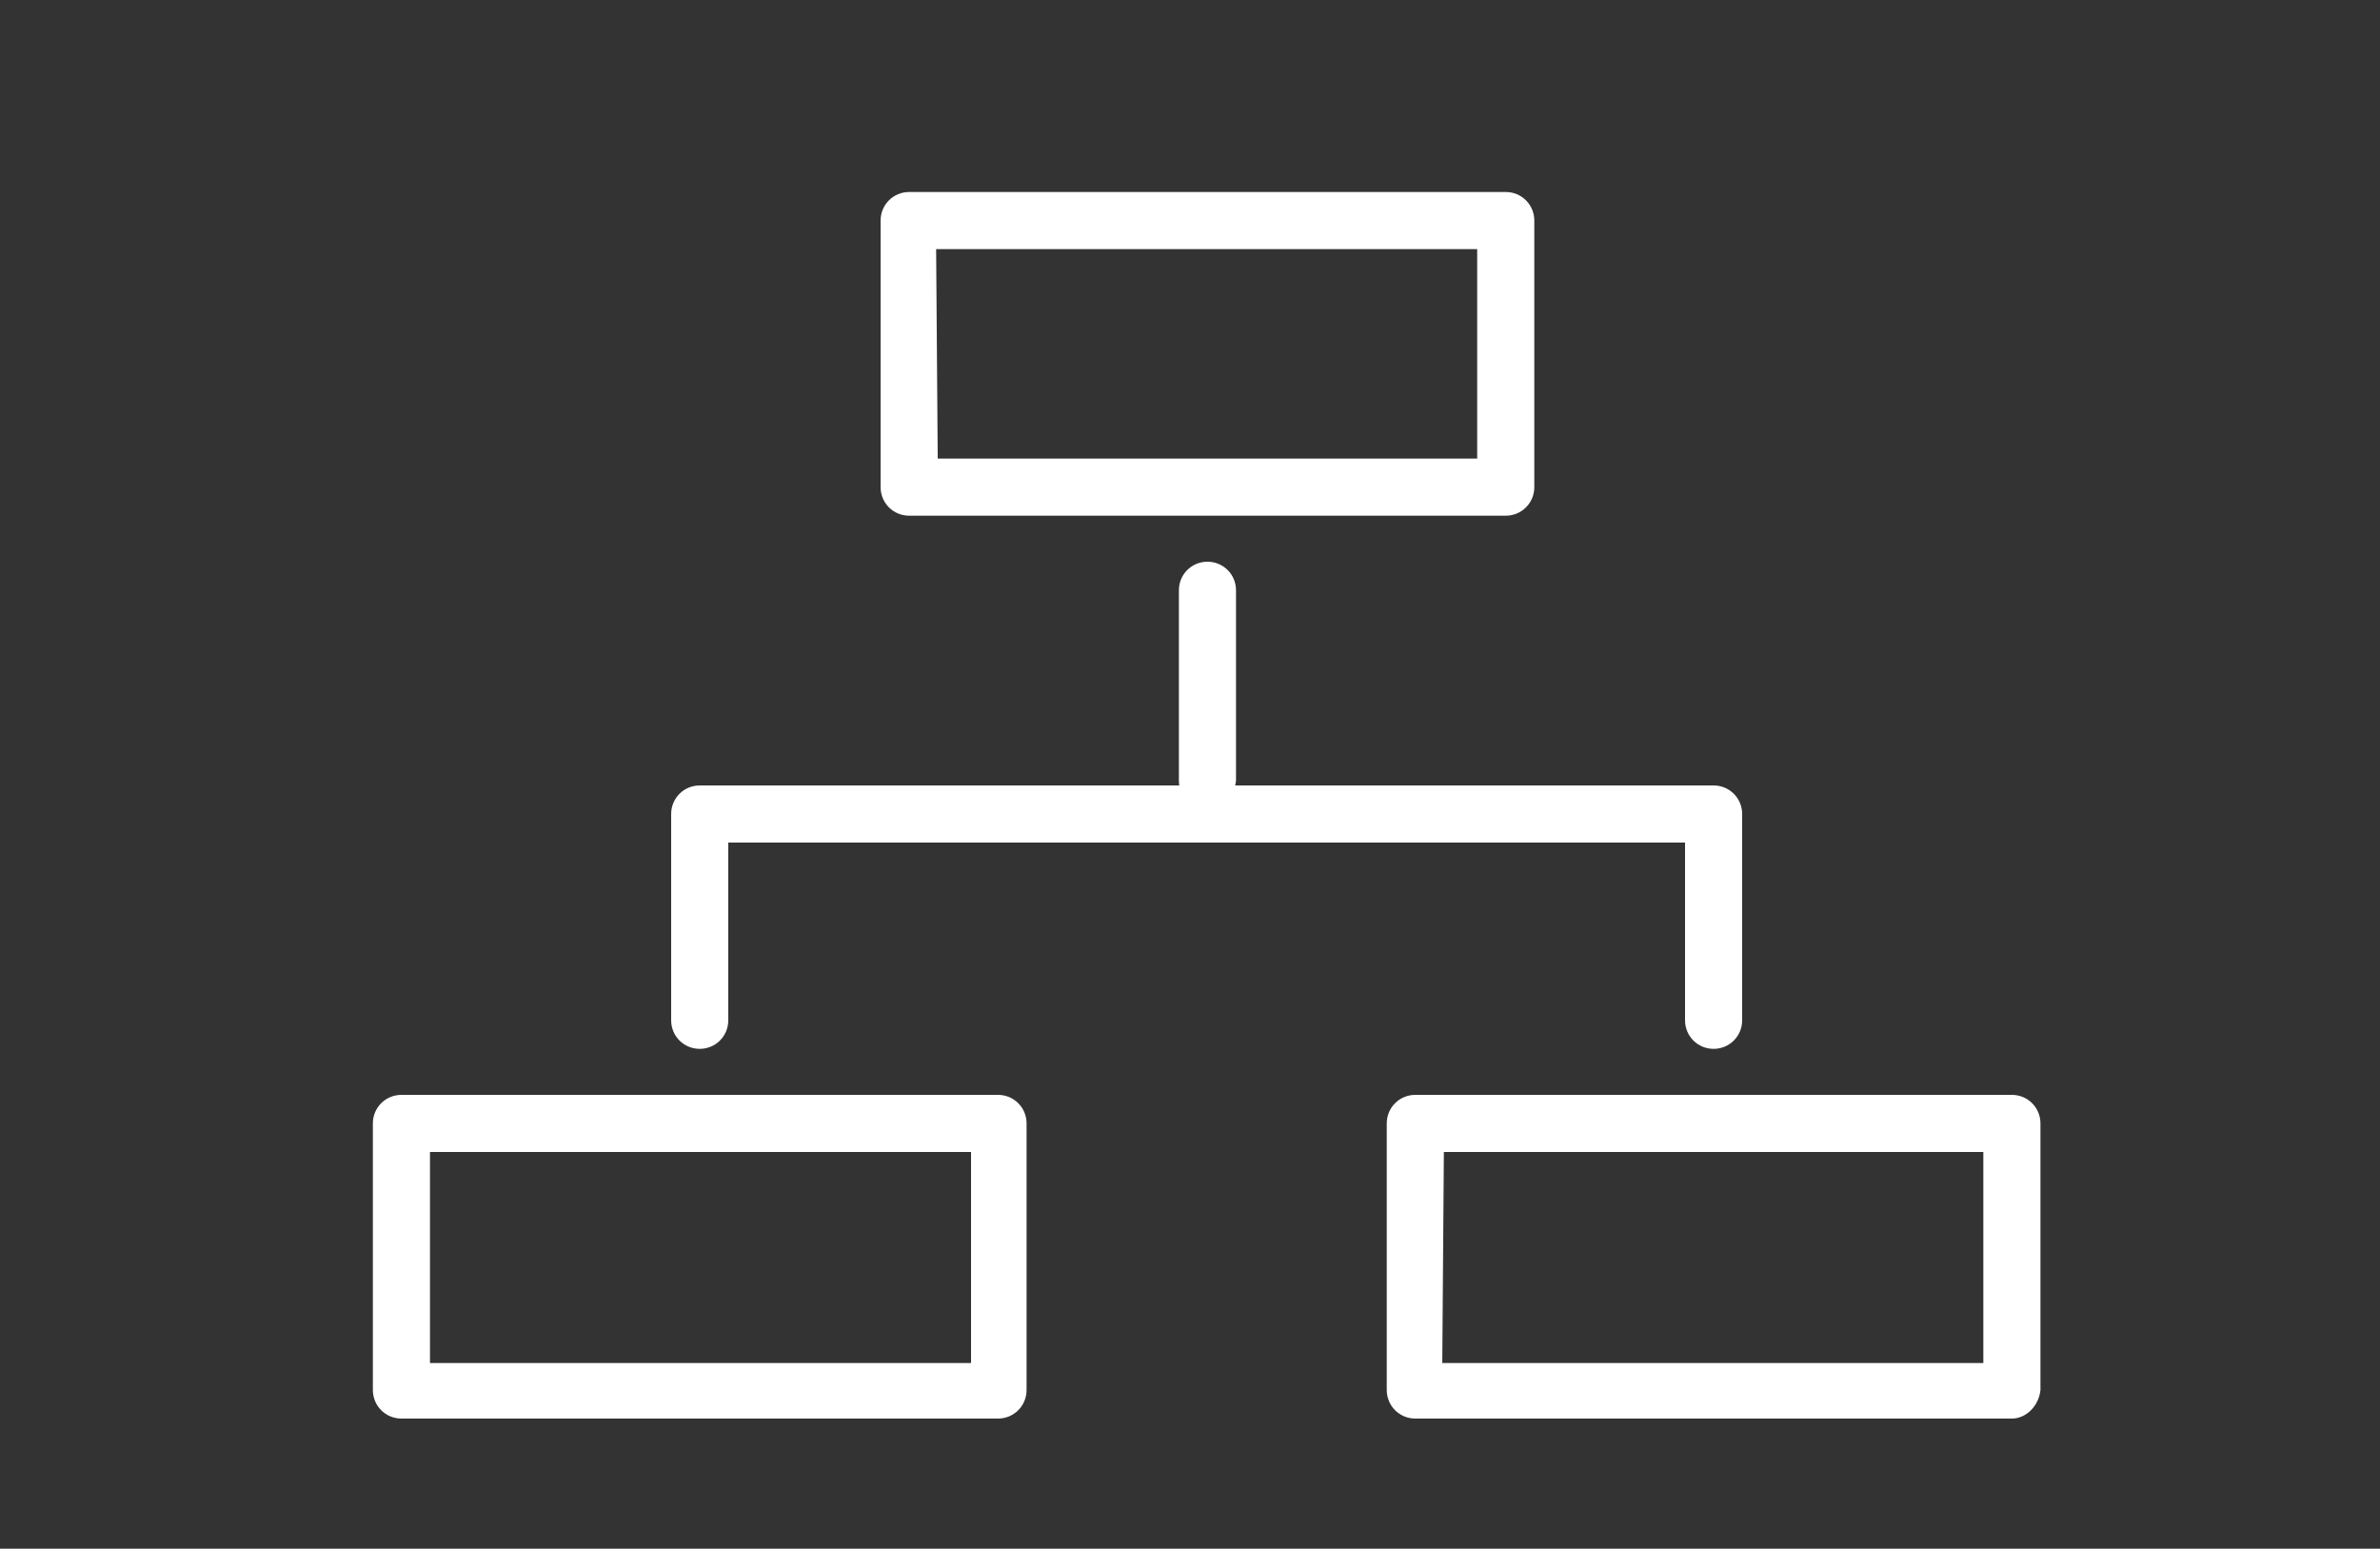
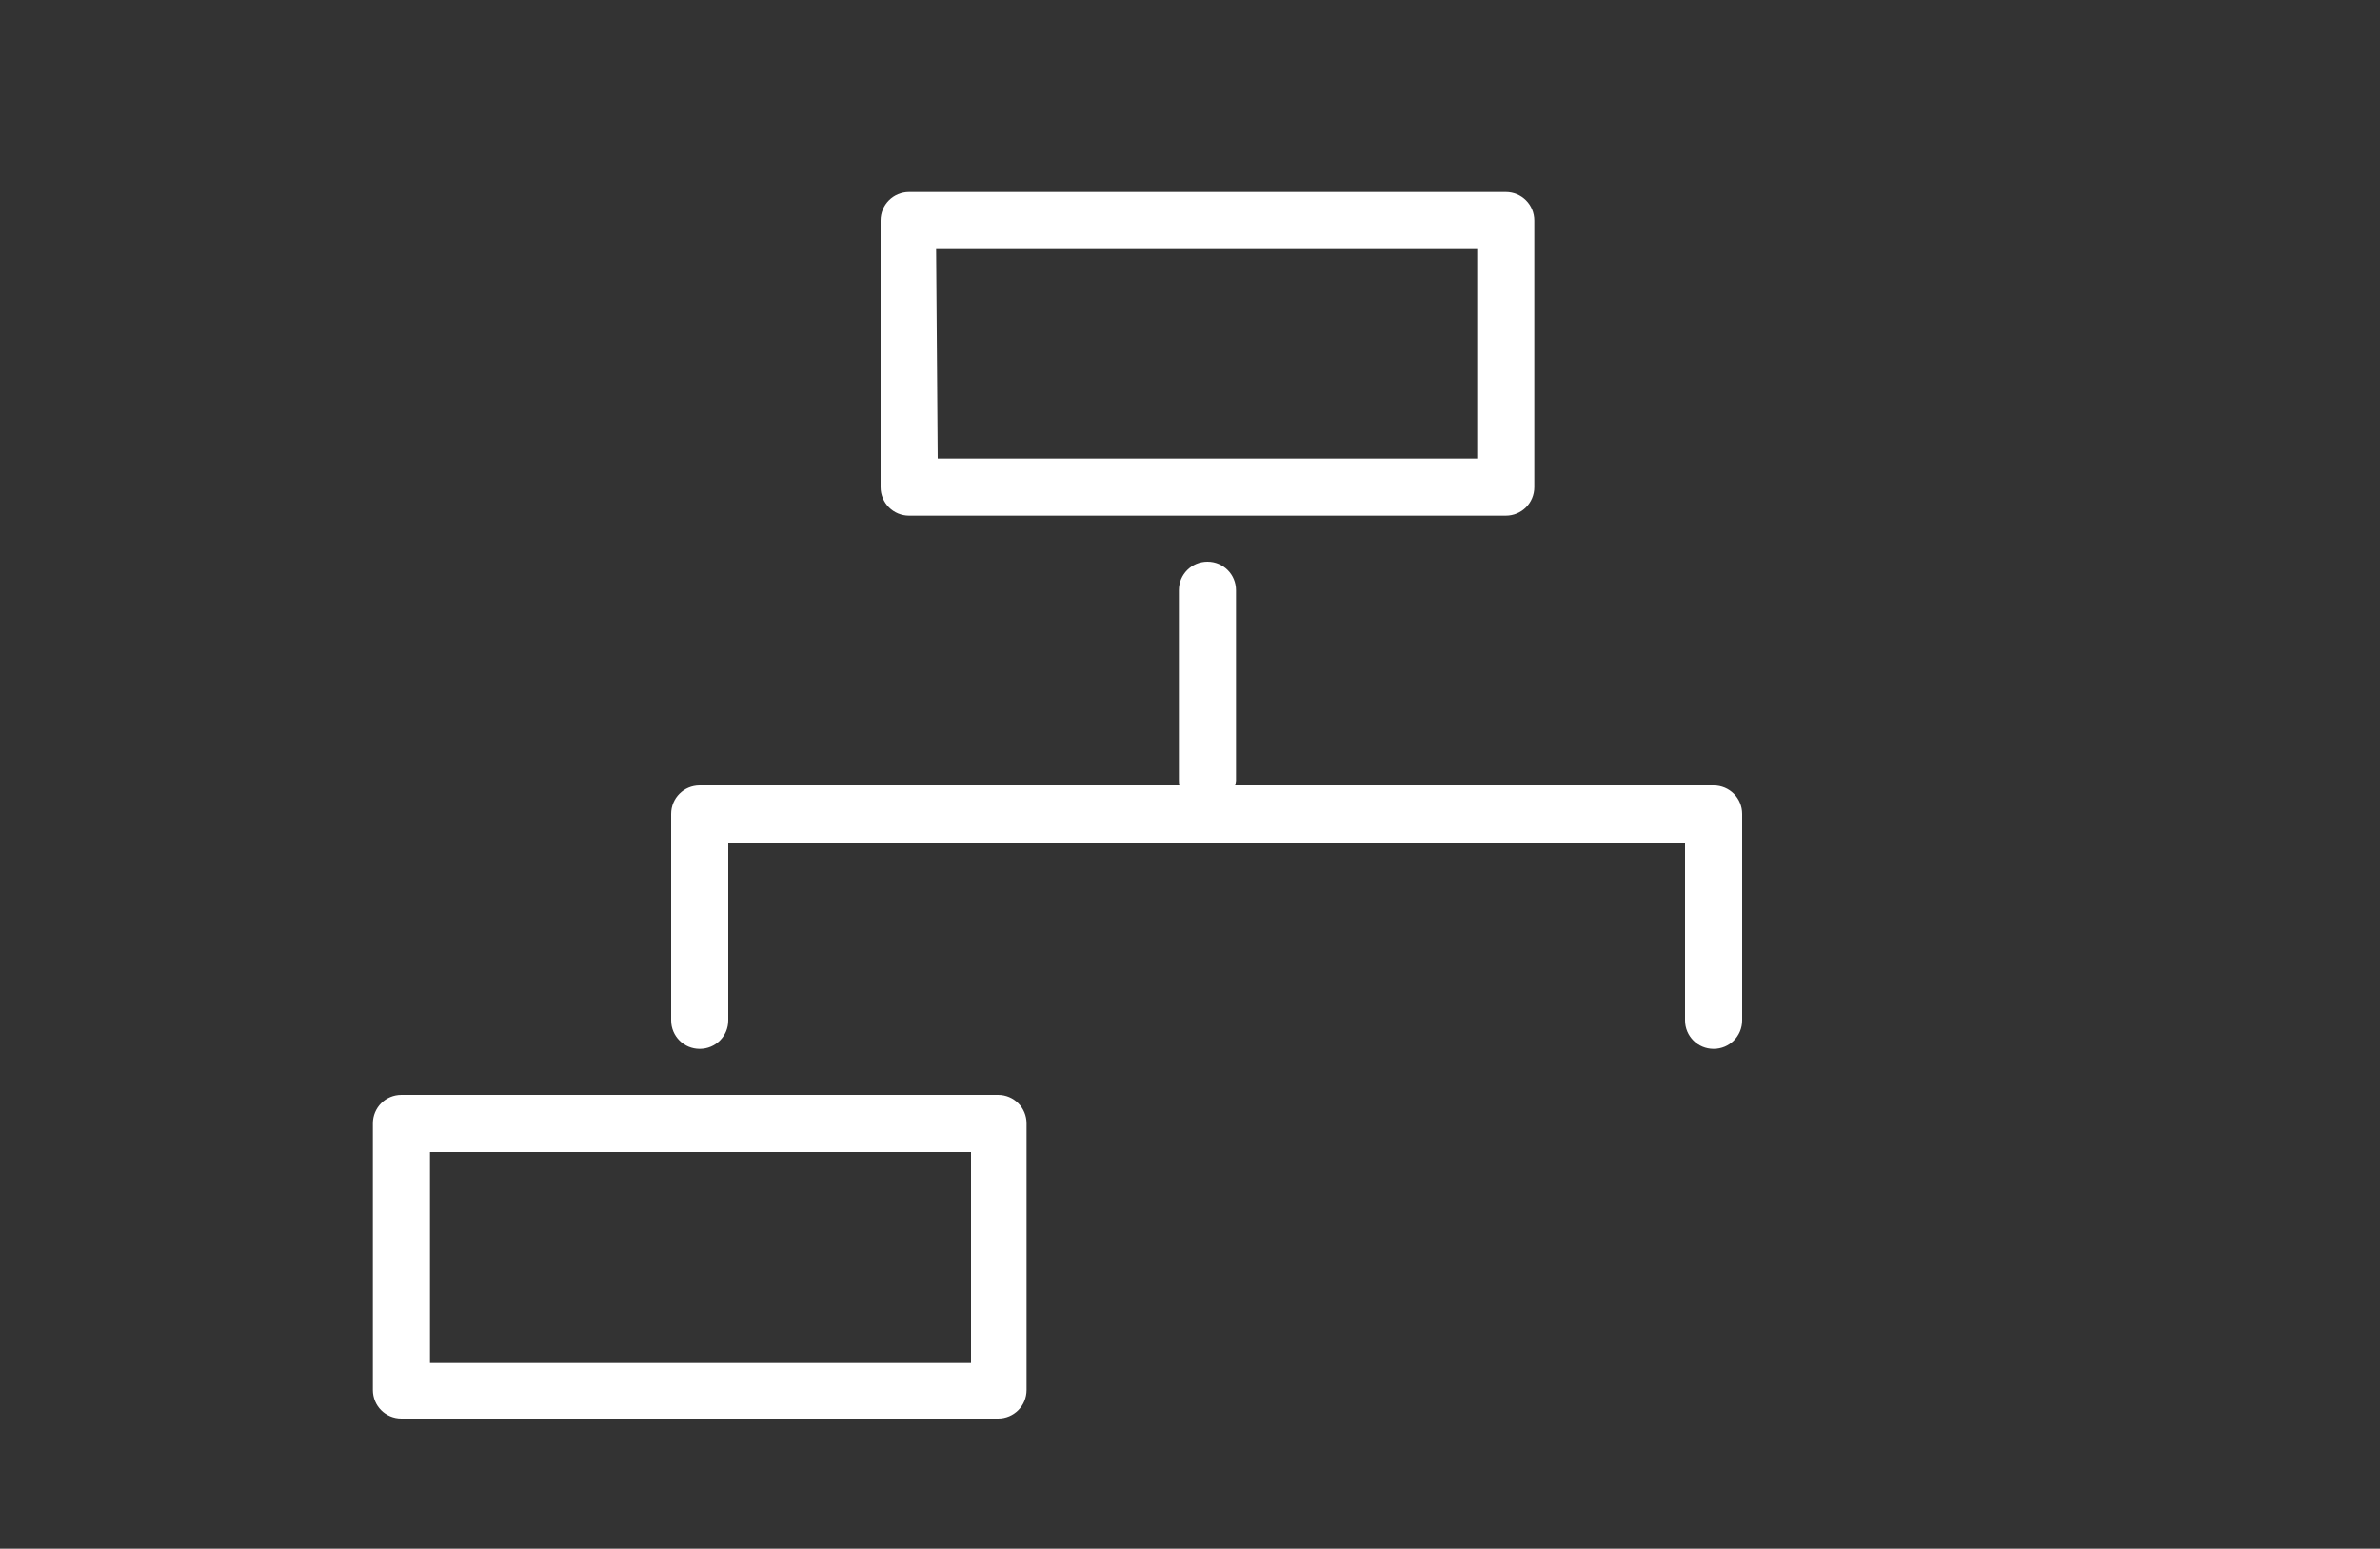
<svg xmlns="http://www.w3.org/2000/svg" version="1.1" id="Layer_1" x="0px" y="0px" viewBox="0 0 150 97.6" style="enable-background:new 0 0 150 97.6;" xml:space="preserve">
  <rect x="0" y="0" width="150" height="97.6" fill="#333333" stroke="none" />
  <style type="text/css">
	.st0{fill:#FFFFFF;}
</style>
  <path class="st0" d="M108,66.1c-1,0-1.8-0.8-1.8-1.8V53.1H45.9v11.2c0,1-0.8,1.8-1.8,1.8c-1,0-1.8-0.8-1.8-1.8v-13  c0-1,0.8-1.8,1.8-1.8H108c1,0,1.8,0.8,1.8,1.8v13C109.8,65.3,109,66.1,108,66.1z" />
  <path class="st0" d="M76.1,51c-1,0-1.8-0.8-1.8-1.8v-12c0-1,0.8-1.8,1.8-1.8c1,0,1.8,0.8,1.8,1.8v12C77.8,50.2,77,51,76.1,51z" />
  <path class="st0" d="M94.9,32.5H57.3c-1,0-1.8-0.8-1.8-1.8V13.9c0-1,0.8-1.8,1.8-1.8h37.6c1,0,1.8,0.8,1.8,1.8v16.8  C96.7,31.7,95.9,32.5,94.9,32.5z M59.1,28.9h34V15.7H59L59.1,28.9z" />
-   <path class="st0" d="M126.8,89.4H89.2c-1,0-1.8-0.8-1.8-1.8V70.8c0-1,0.8-1.8,1.8-1.8h37.6c1,0,1.8,0.8,1.8,1.8v16.8  C128.5,88.6,127.7,89.4,126.8,89.4z M90.9,85.9H125V72.6H91L90.9,85.9z" />
  <path class="st0" d="M62.9,89.4H25.3c-1,0-1.8-0.8-1.8-1.8V70.8c0-1,0.8-1.8,1.8-1.8h37.6c1,0,1.8,0.8,1.8,1.8v16.8  C64.7,88.6,63.9,89.4,62.9,89.4z M27.1,85.9h34.1V72.6H27.1V85.9z" />
</svg>